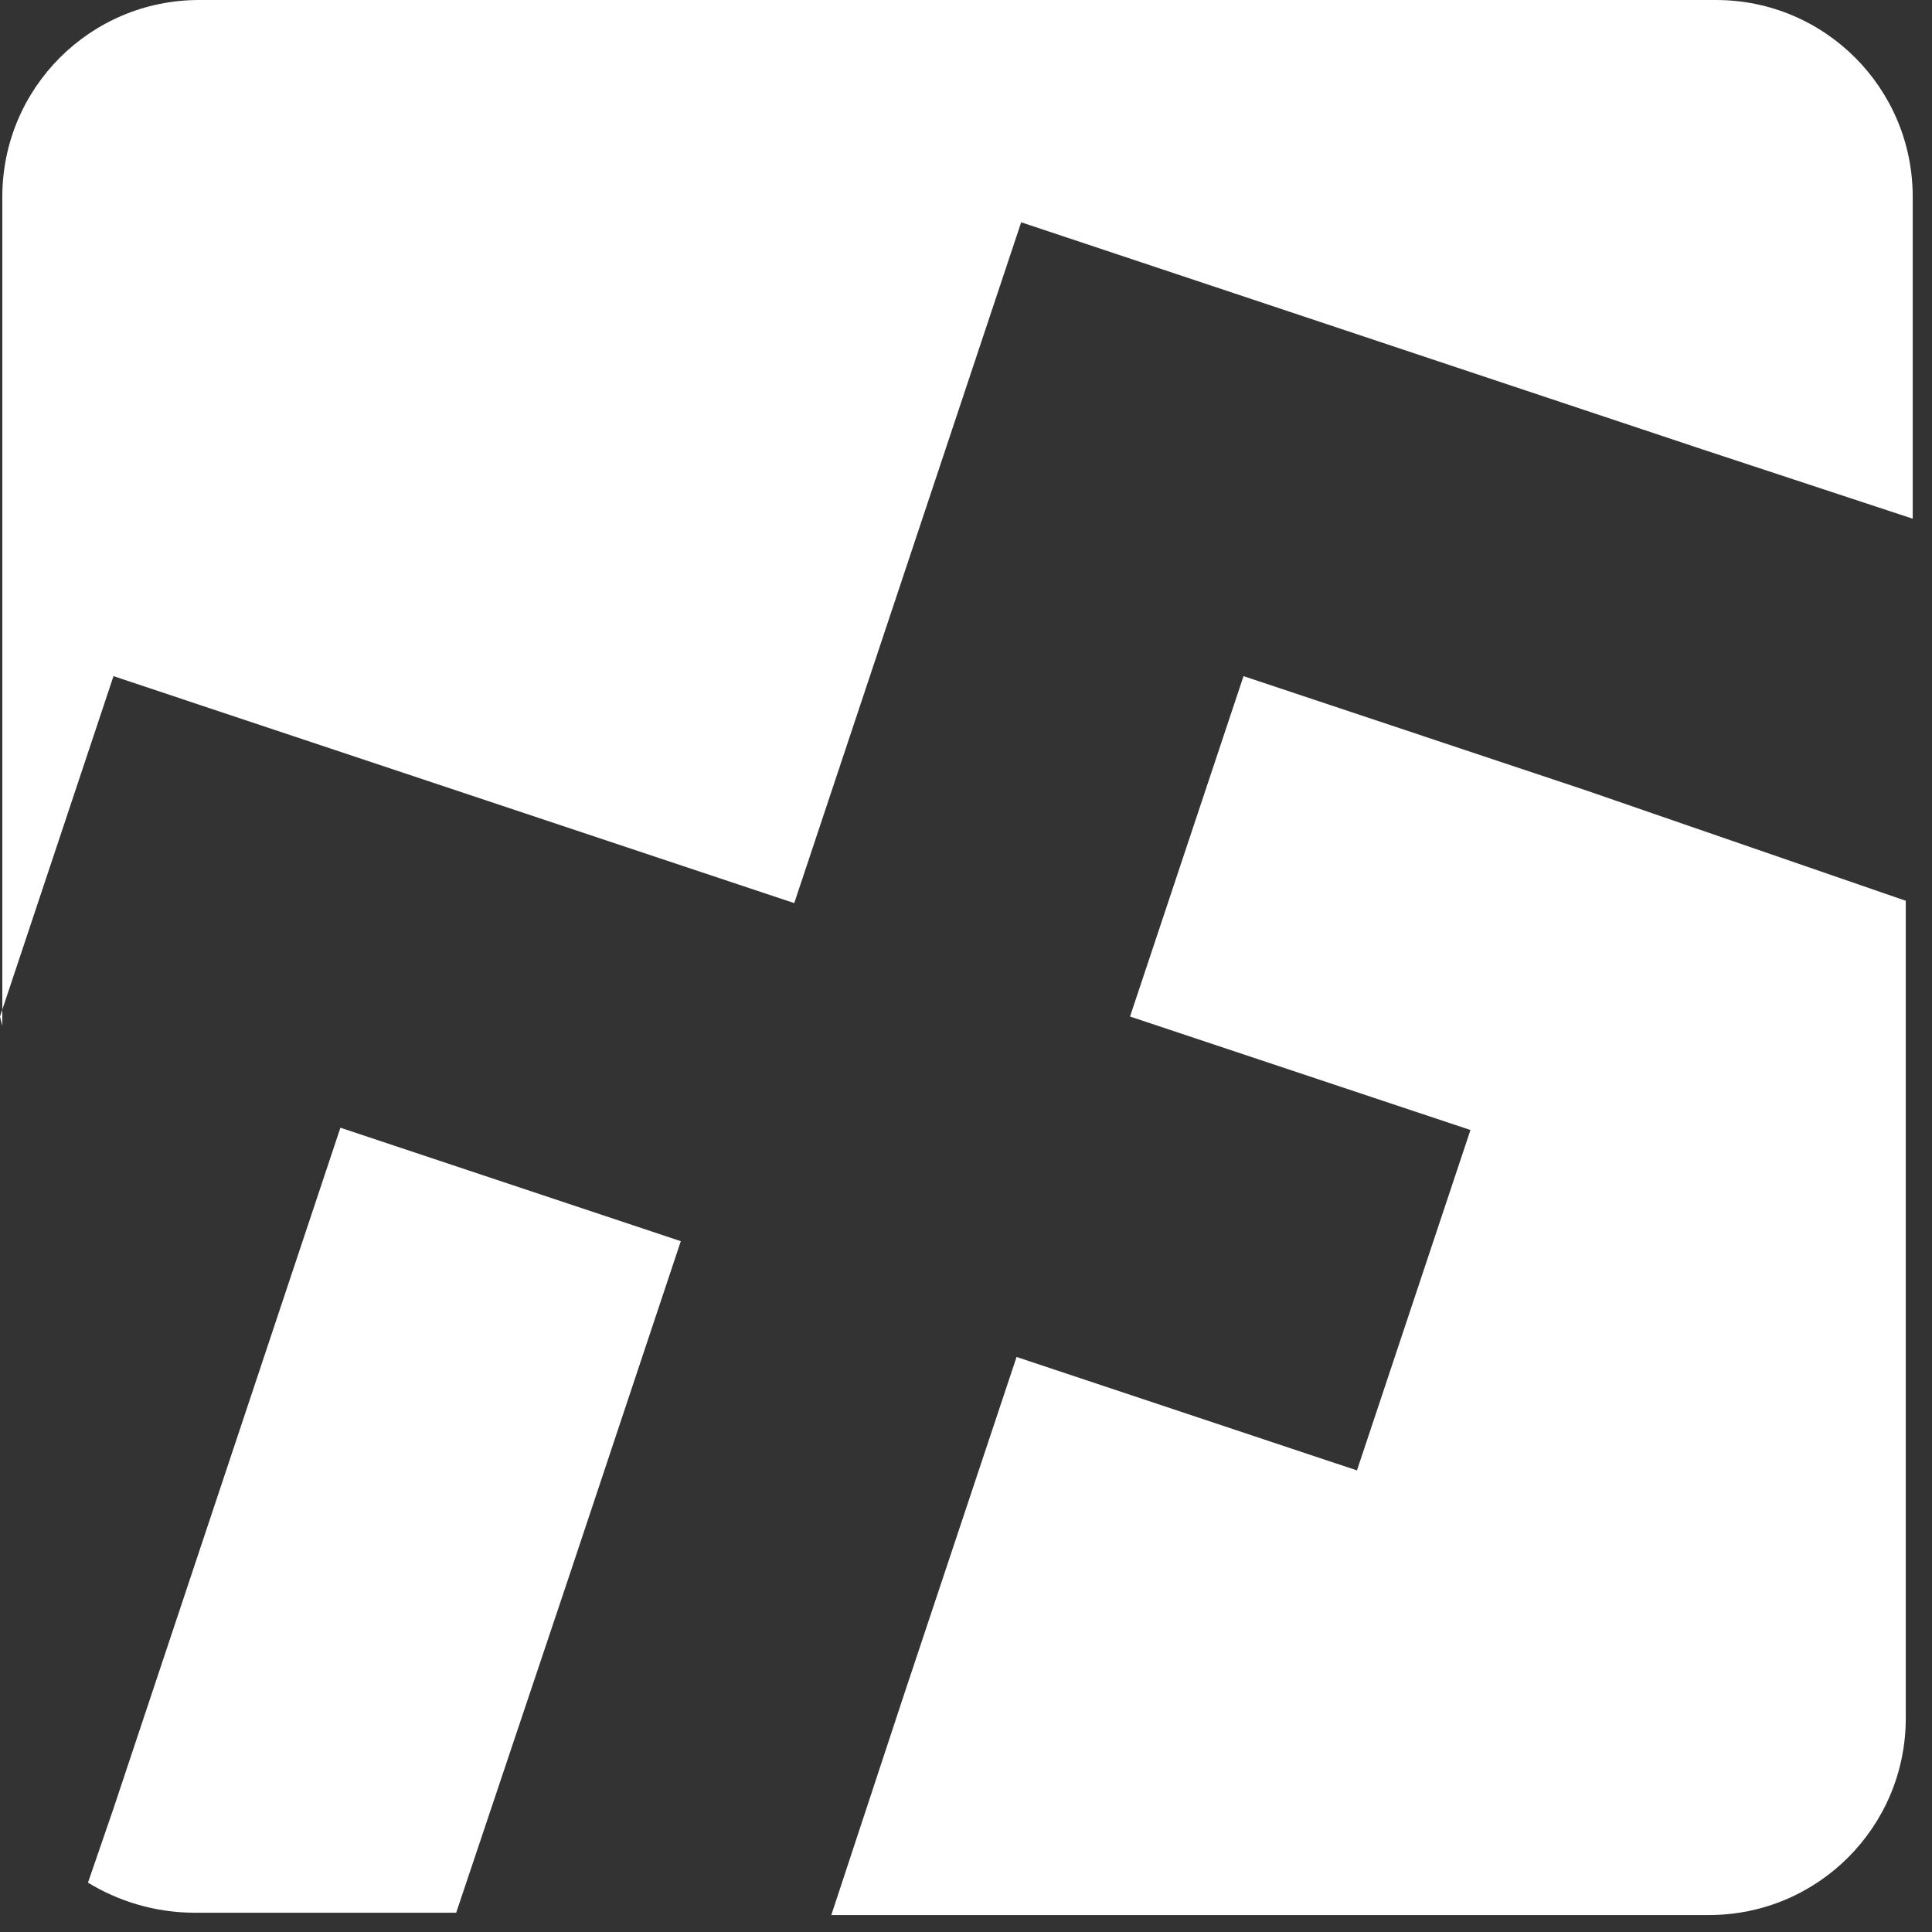
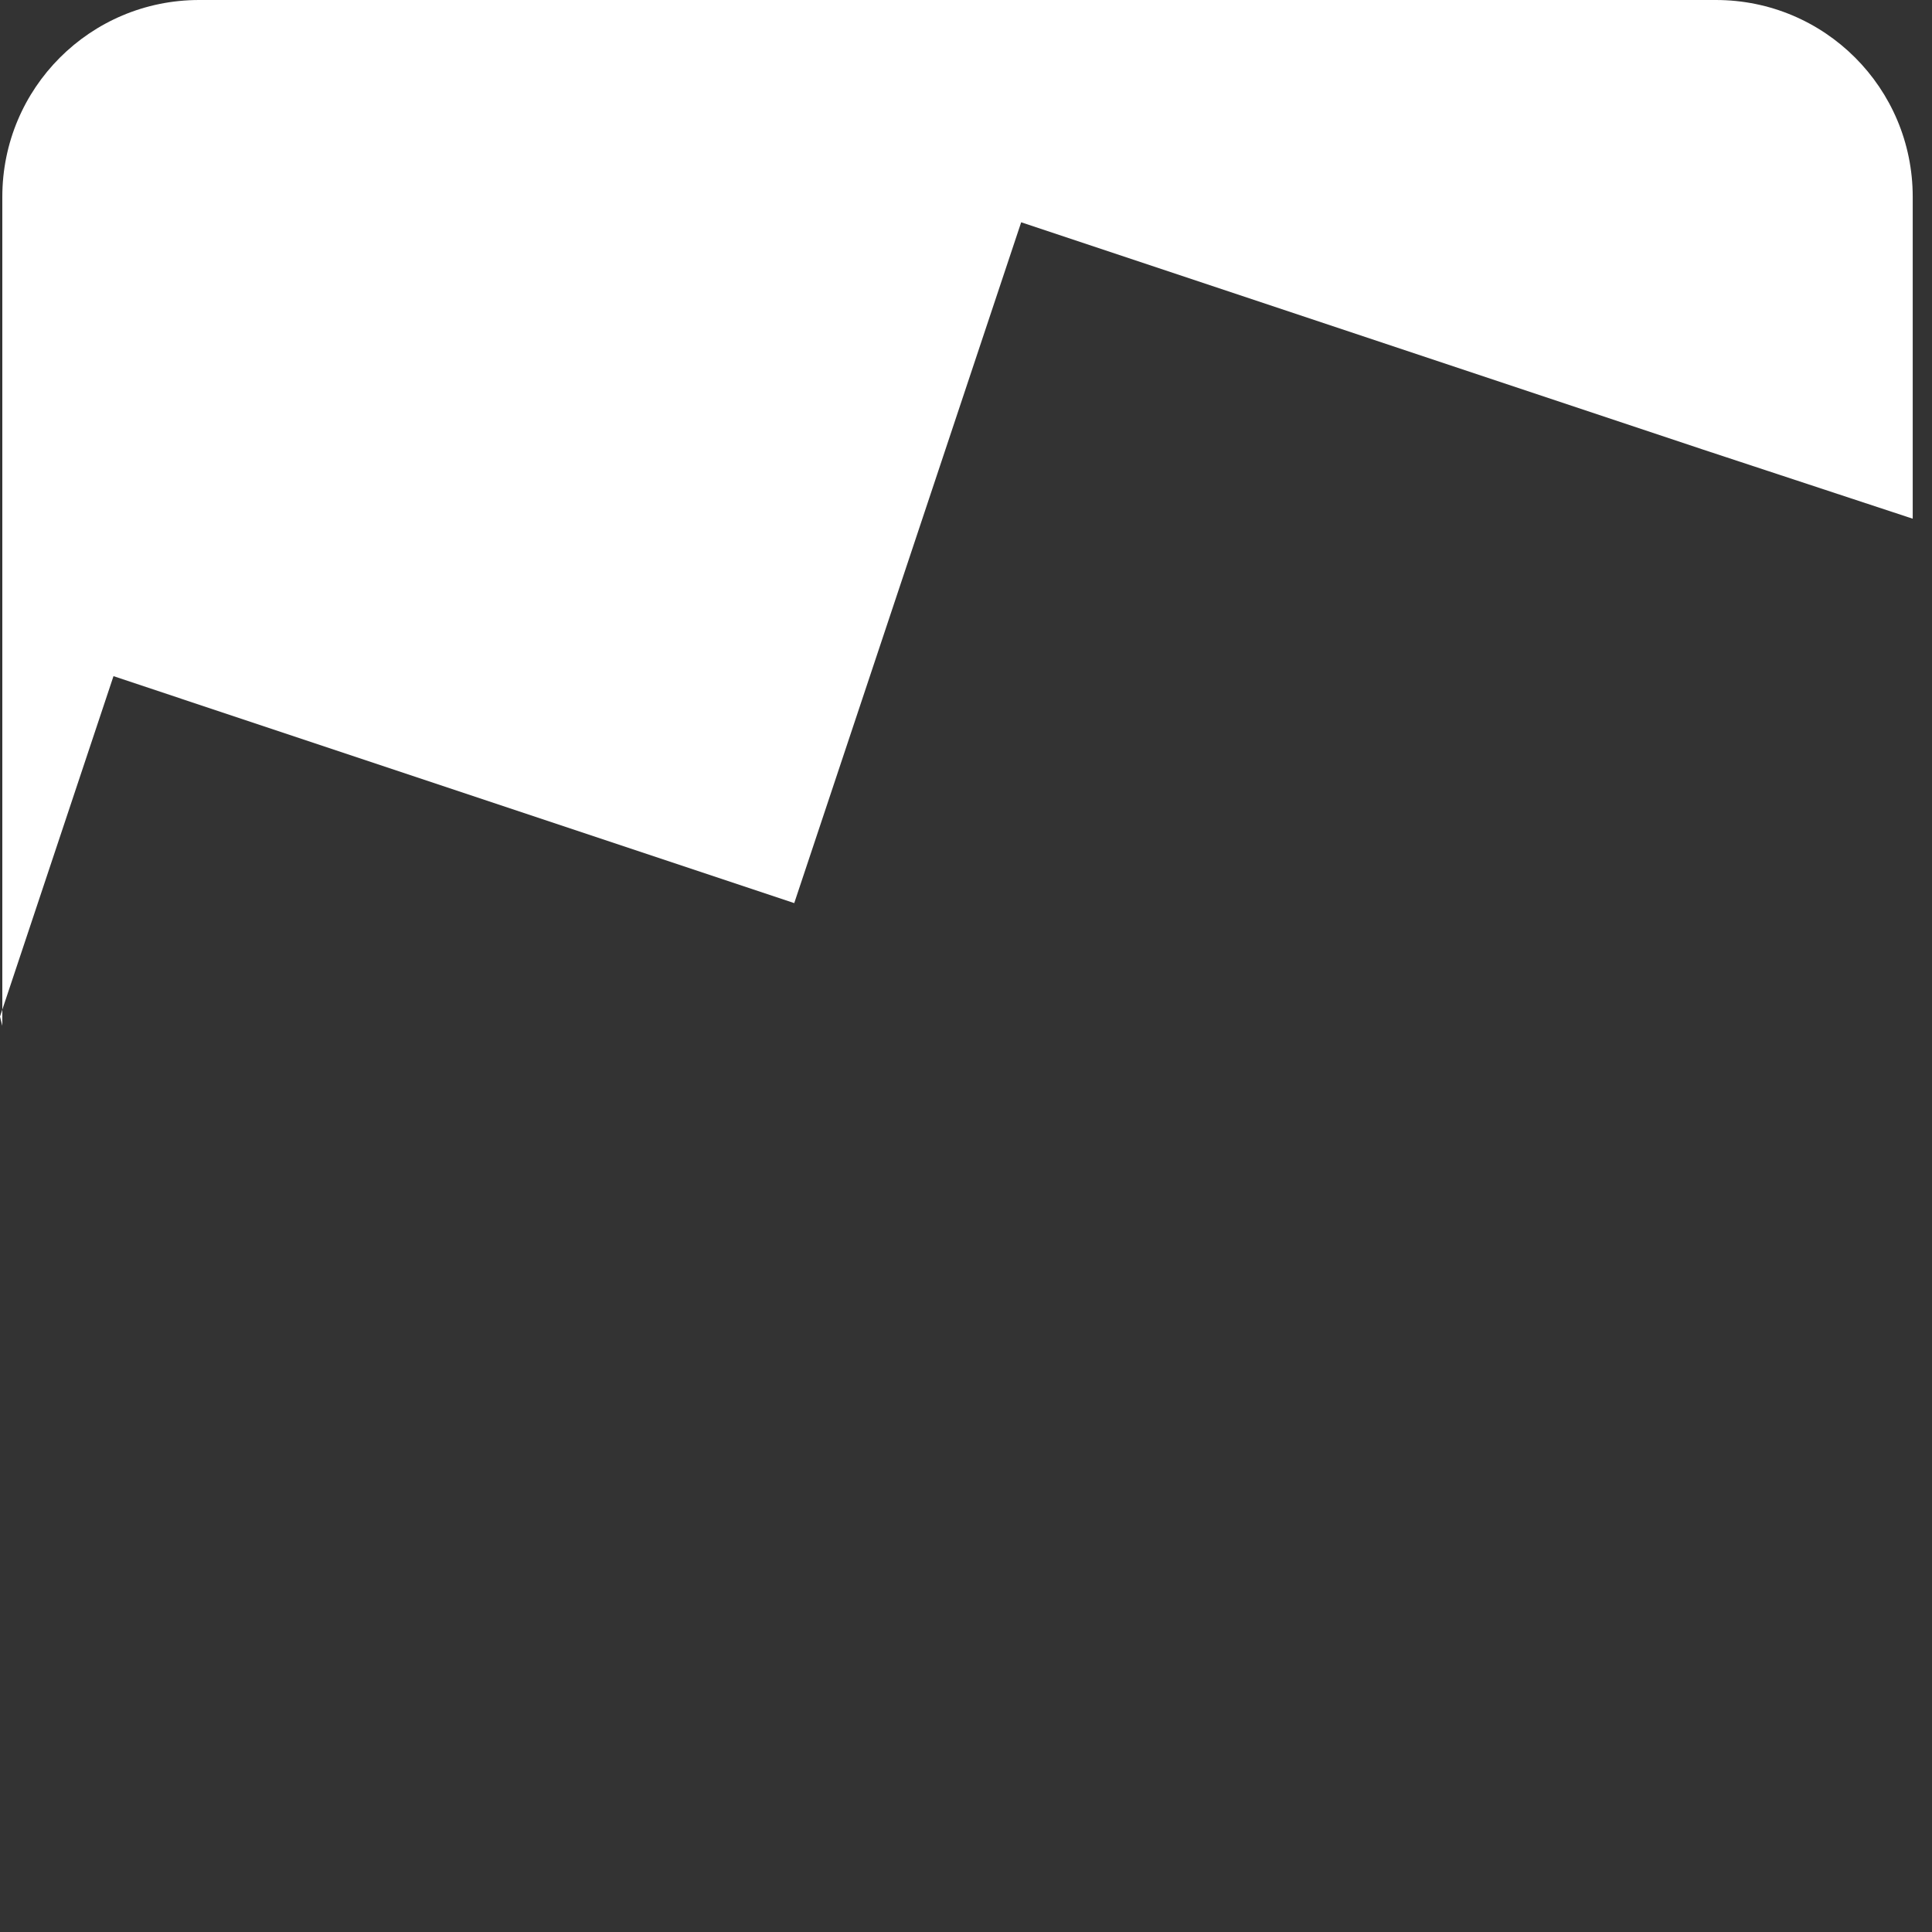
<svg xmlns="http://www.w3.org/2000/svg" width="50" height="50" viewBox="0 0 50 50" fill="none">
  <rect x="0" y="0" width="50" height="50" fill="#333333" stroke="none" />
-   <path d="M14.682 40.931L17.619 32.122L8.81 29.185L2.937 46.804L2.277 48.722C3.056 49.201 4.015 49.501 5.034 49.501H11.806L14.682 40.931Z" fill="white" />
  <path d="M0 26.309L2.937 17.499L20.555 23.372L26.428 5.753L44.047 11.626L49.501 13.424V5.094C49.501 2.277 47.224 0 44.407 0H5.154C2.337 0 0.06 2.277 0.06 5.094V26.548L0 26.309Z" fill="white" />
-   <path d="M40.991 20.436L32.182 17.499L29.245 26.308L38.055 29.245L35.118 38.054L26.309 35.118L23.372 43.928L21.514 49.561H44.227C47.044 49.561 49.321 47.283 49.321 44.467V23.312L40.991 20.436Z" fill="white" />
</svg>